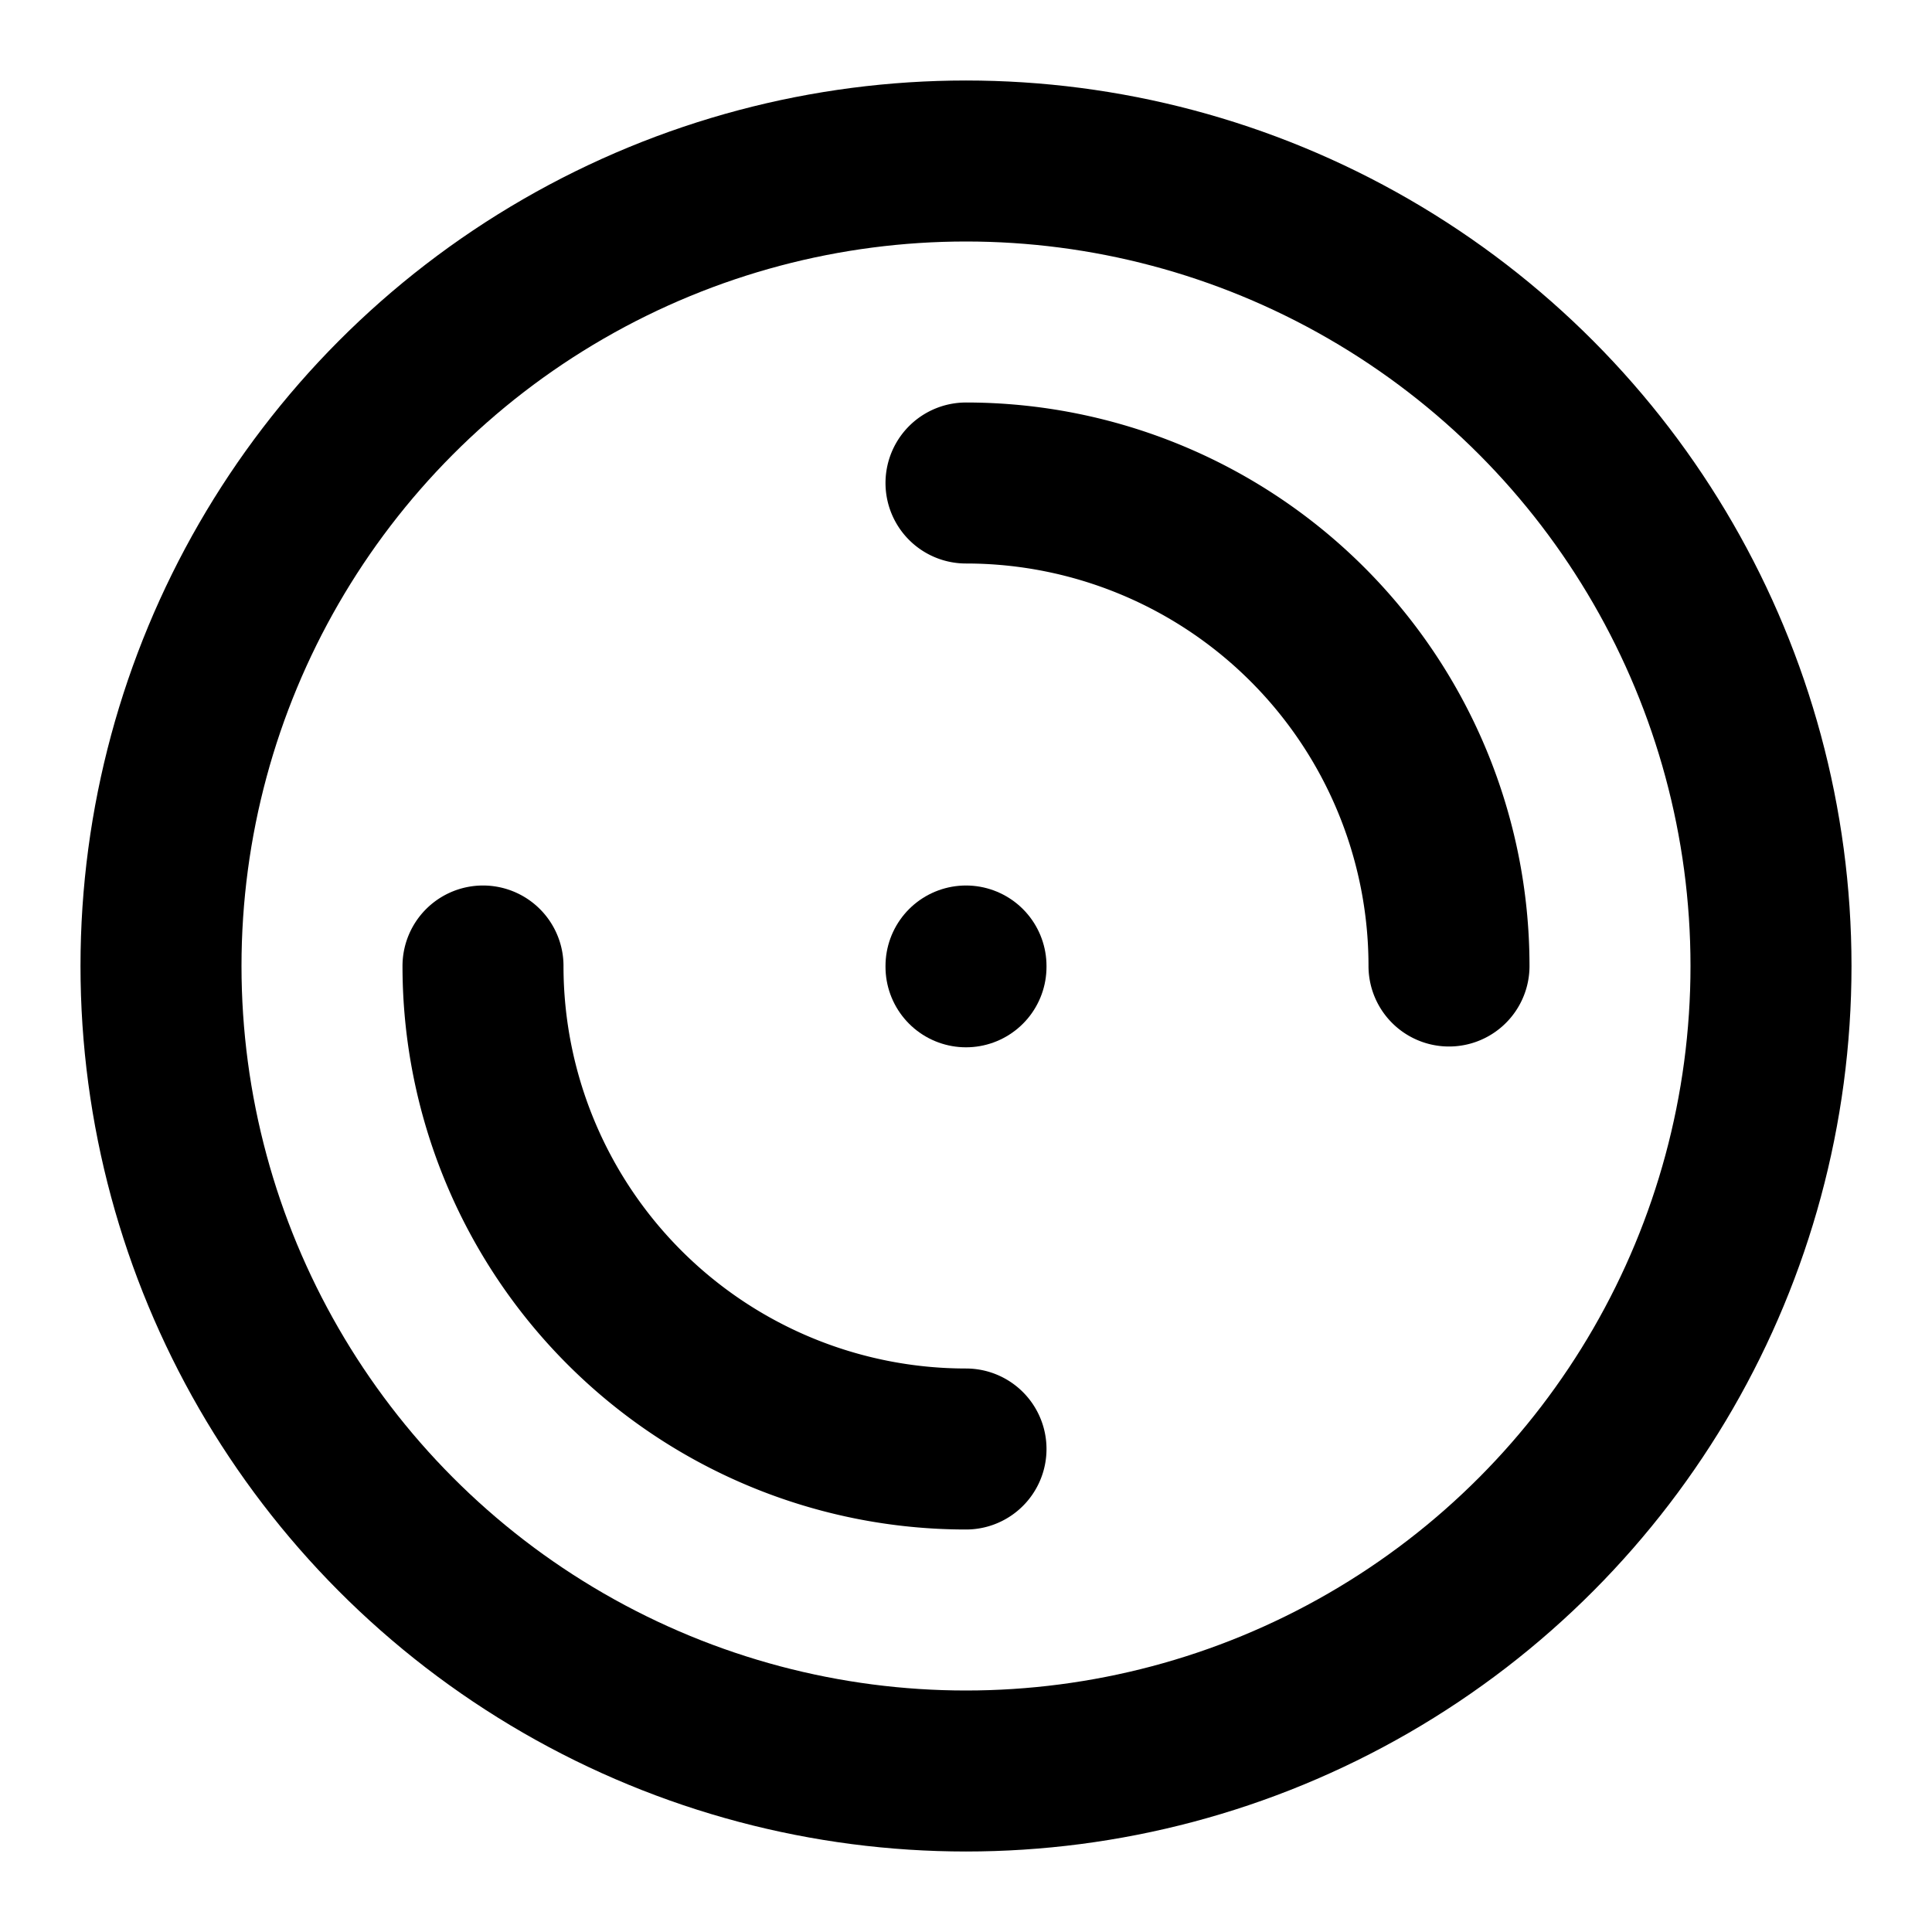
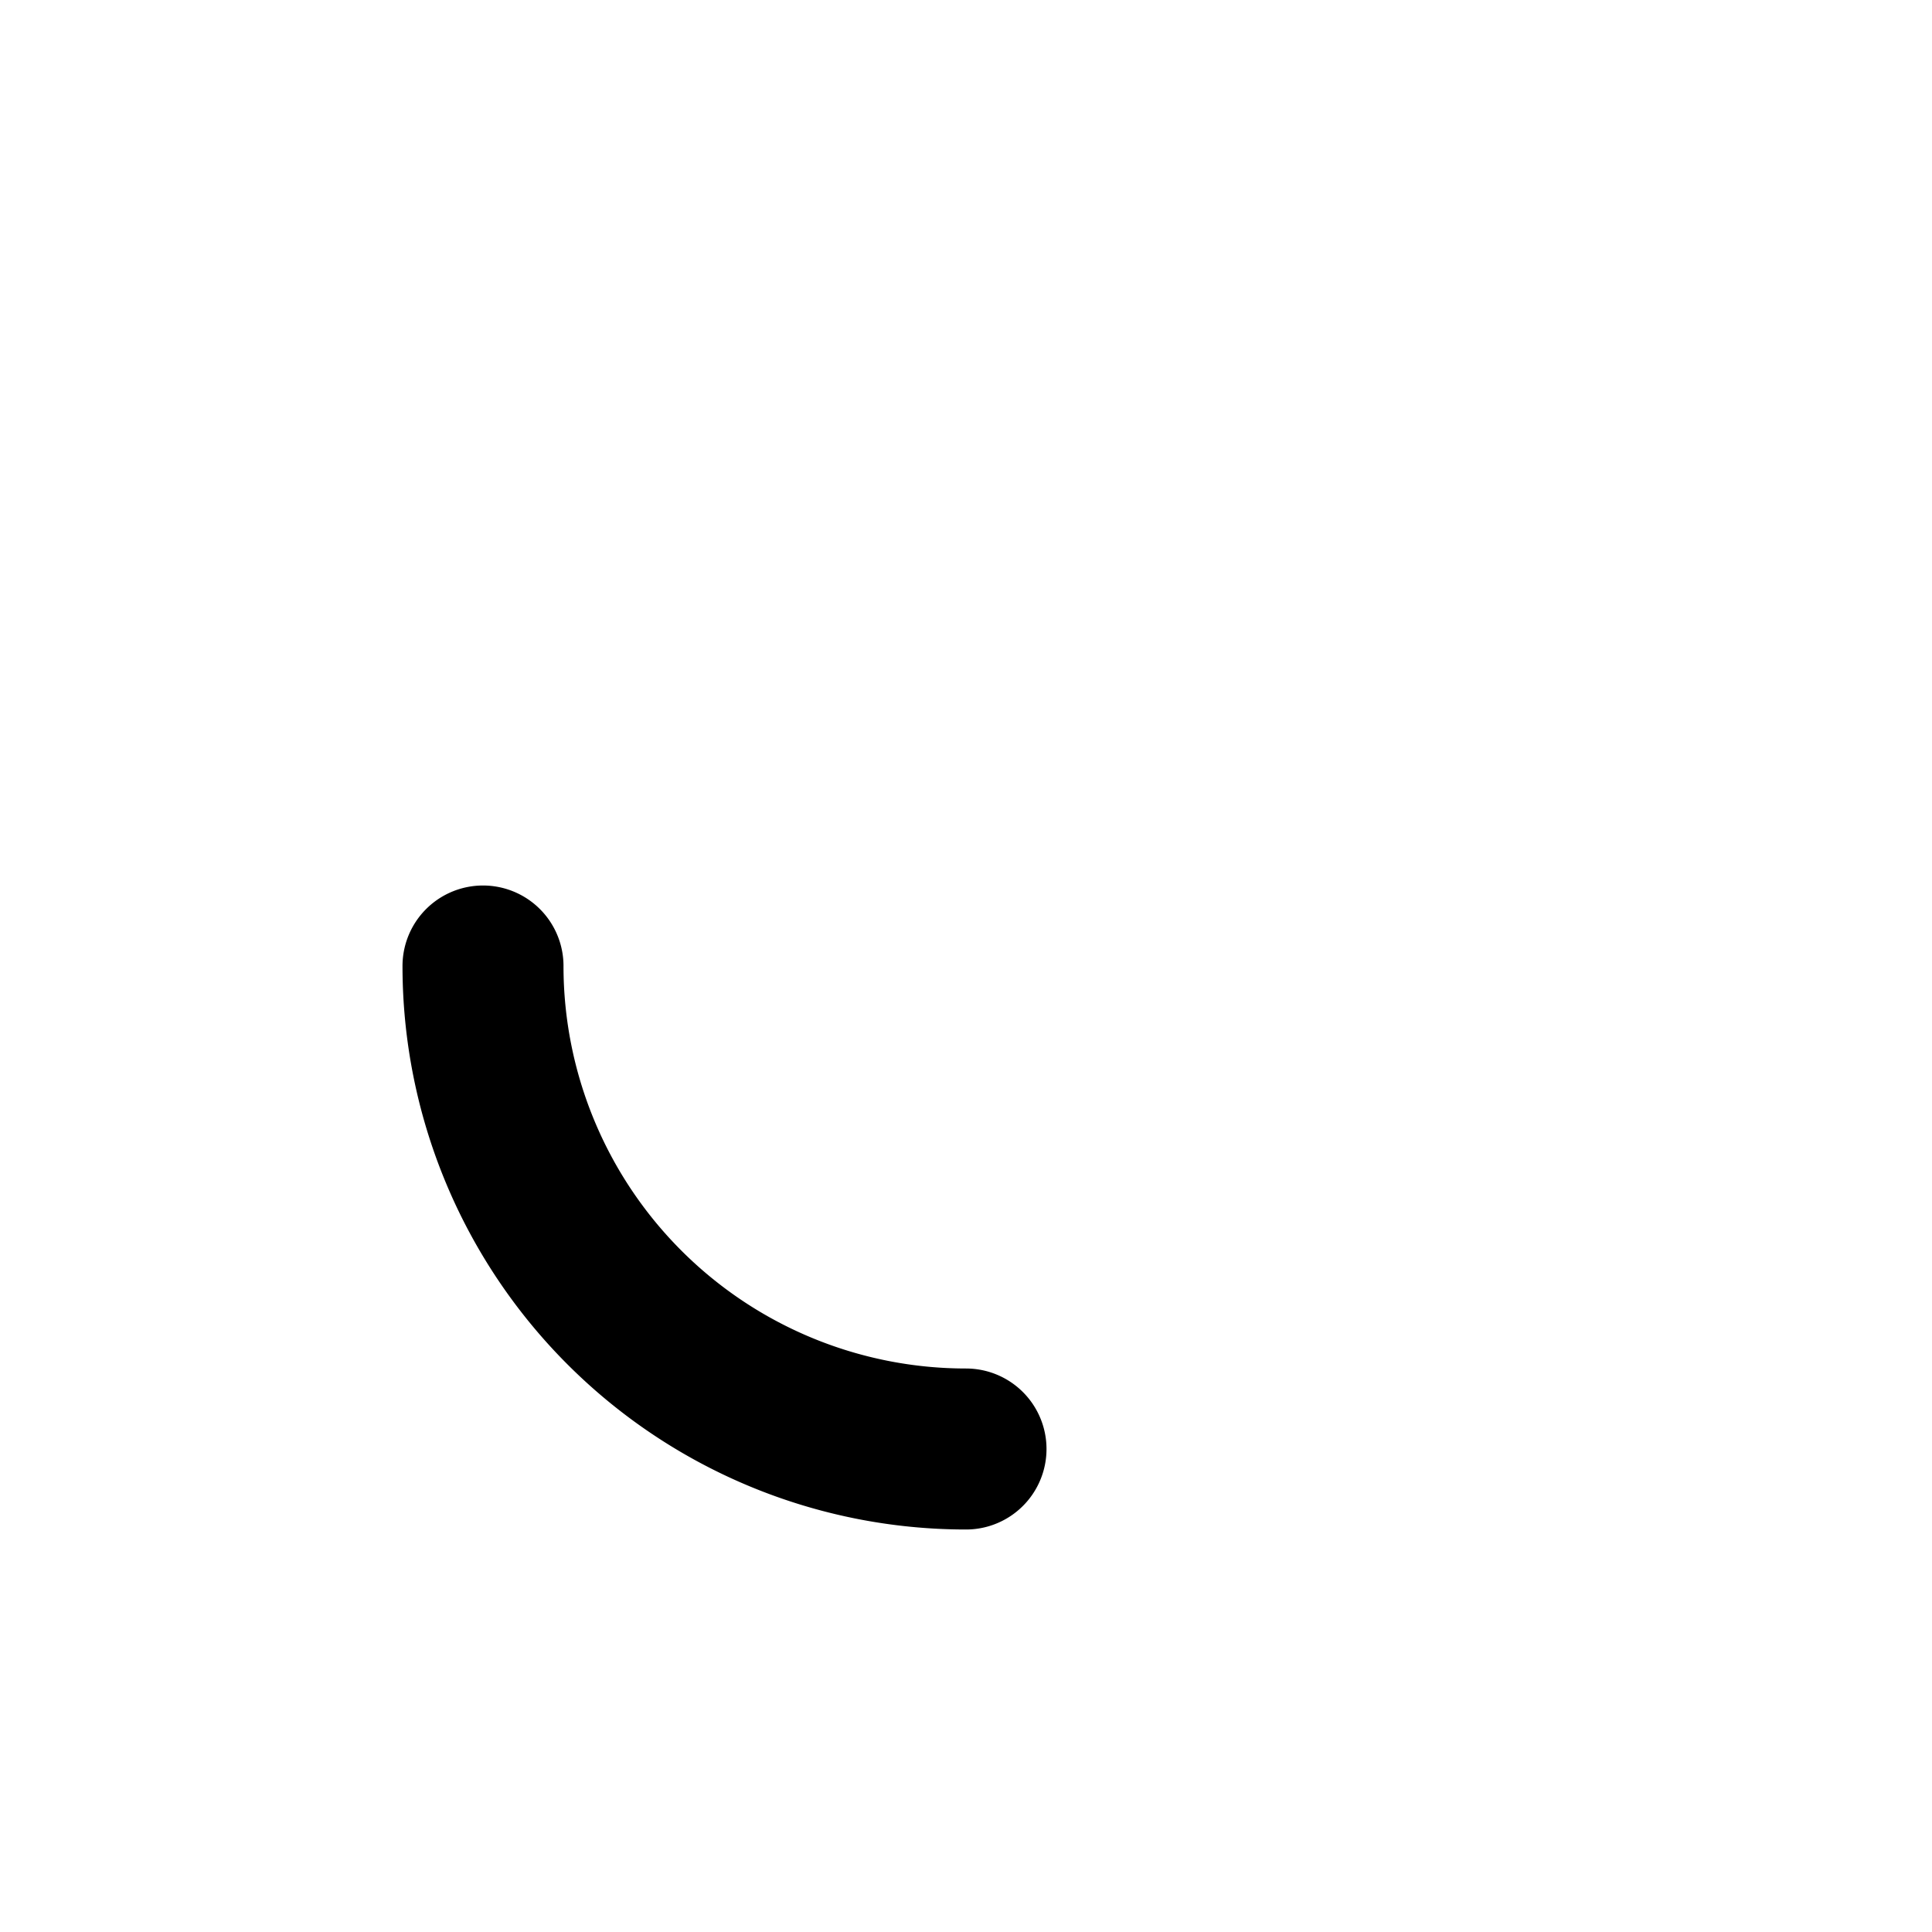
<svg xmlns="http://www.w3.org/2000/svg" width="24" height="24" viewBox="0 0 24 24" fill="none" stroke="currentColor" stroke-width="2" stroke-linecap="round" stroke-linejoin="round">
-   <circle cx="12" cy="12" r="10" />
-   <line x1="12" y1="12" x2="12" y2="12.01" />
-   <path d="M18 12a6 6 0 0 0-6-6" />
  <path d="M6 12a6 6 0 0 0 6 6" />
</svg>